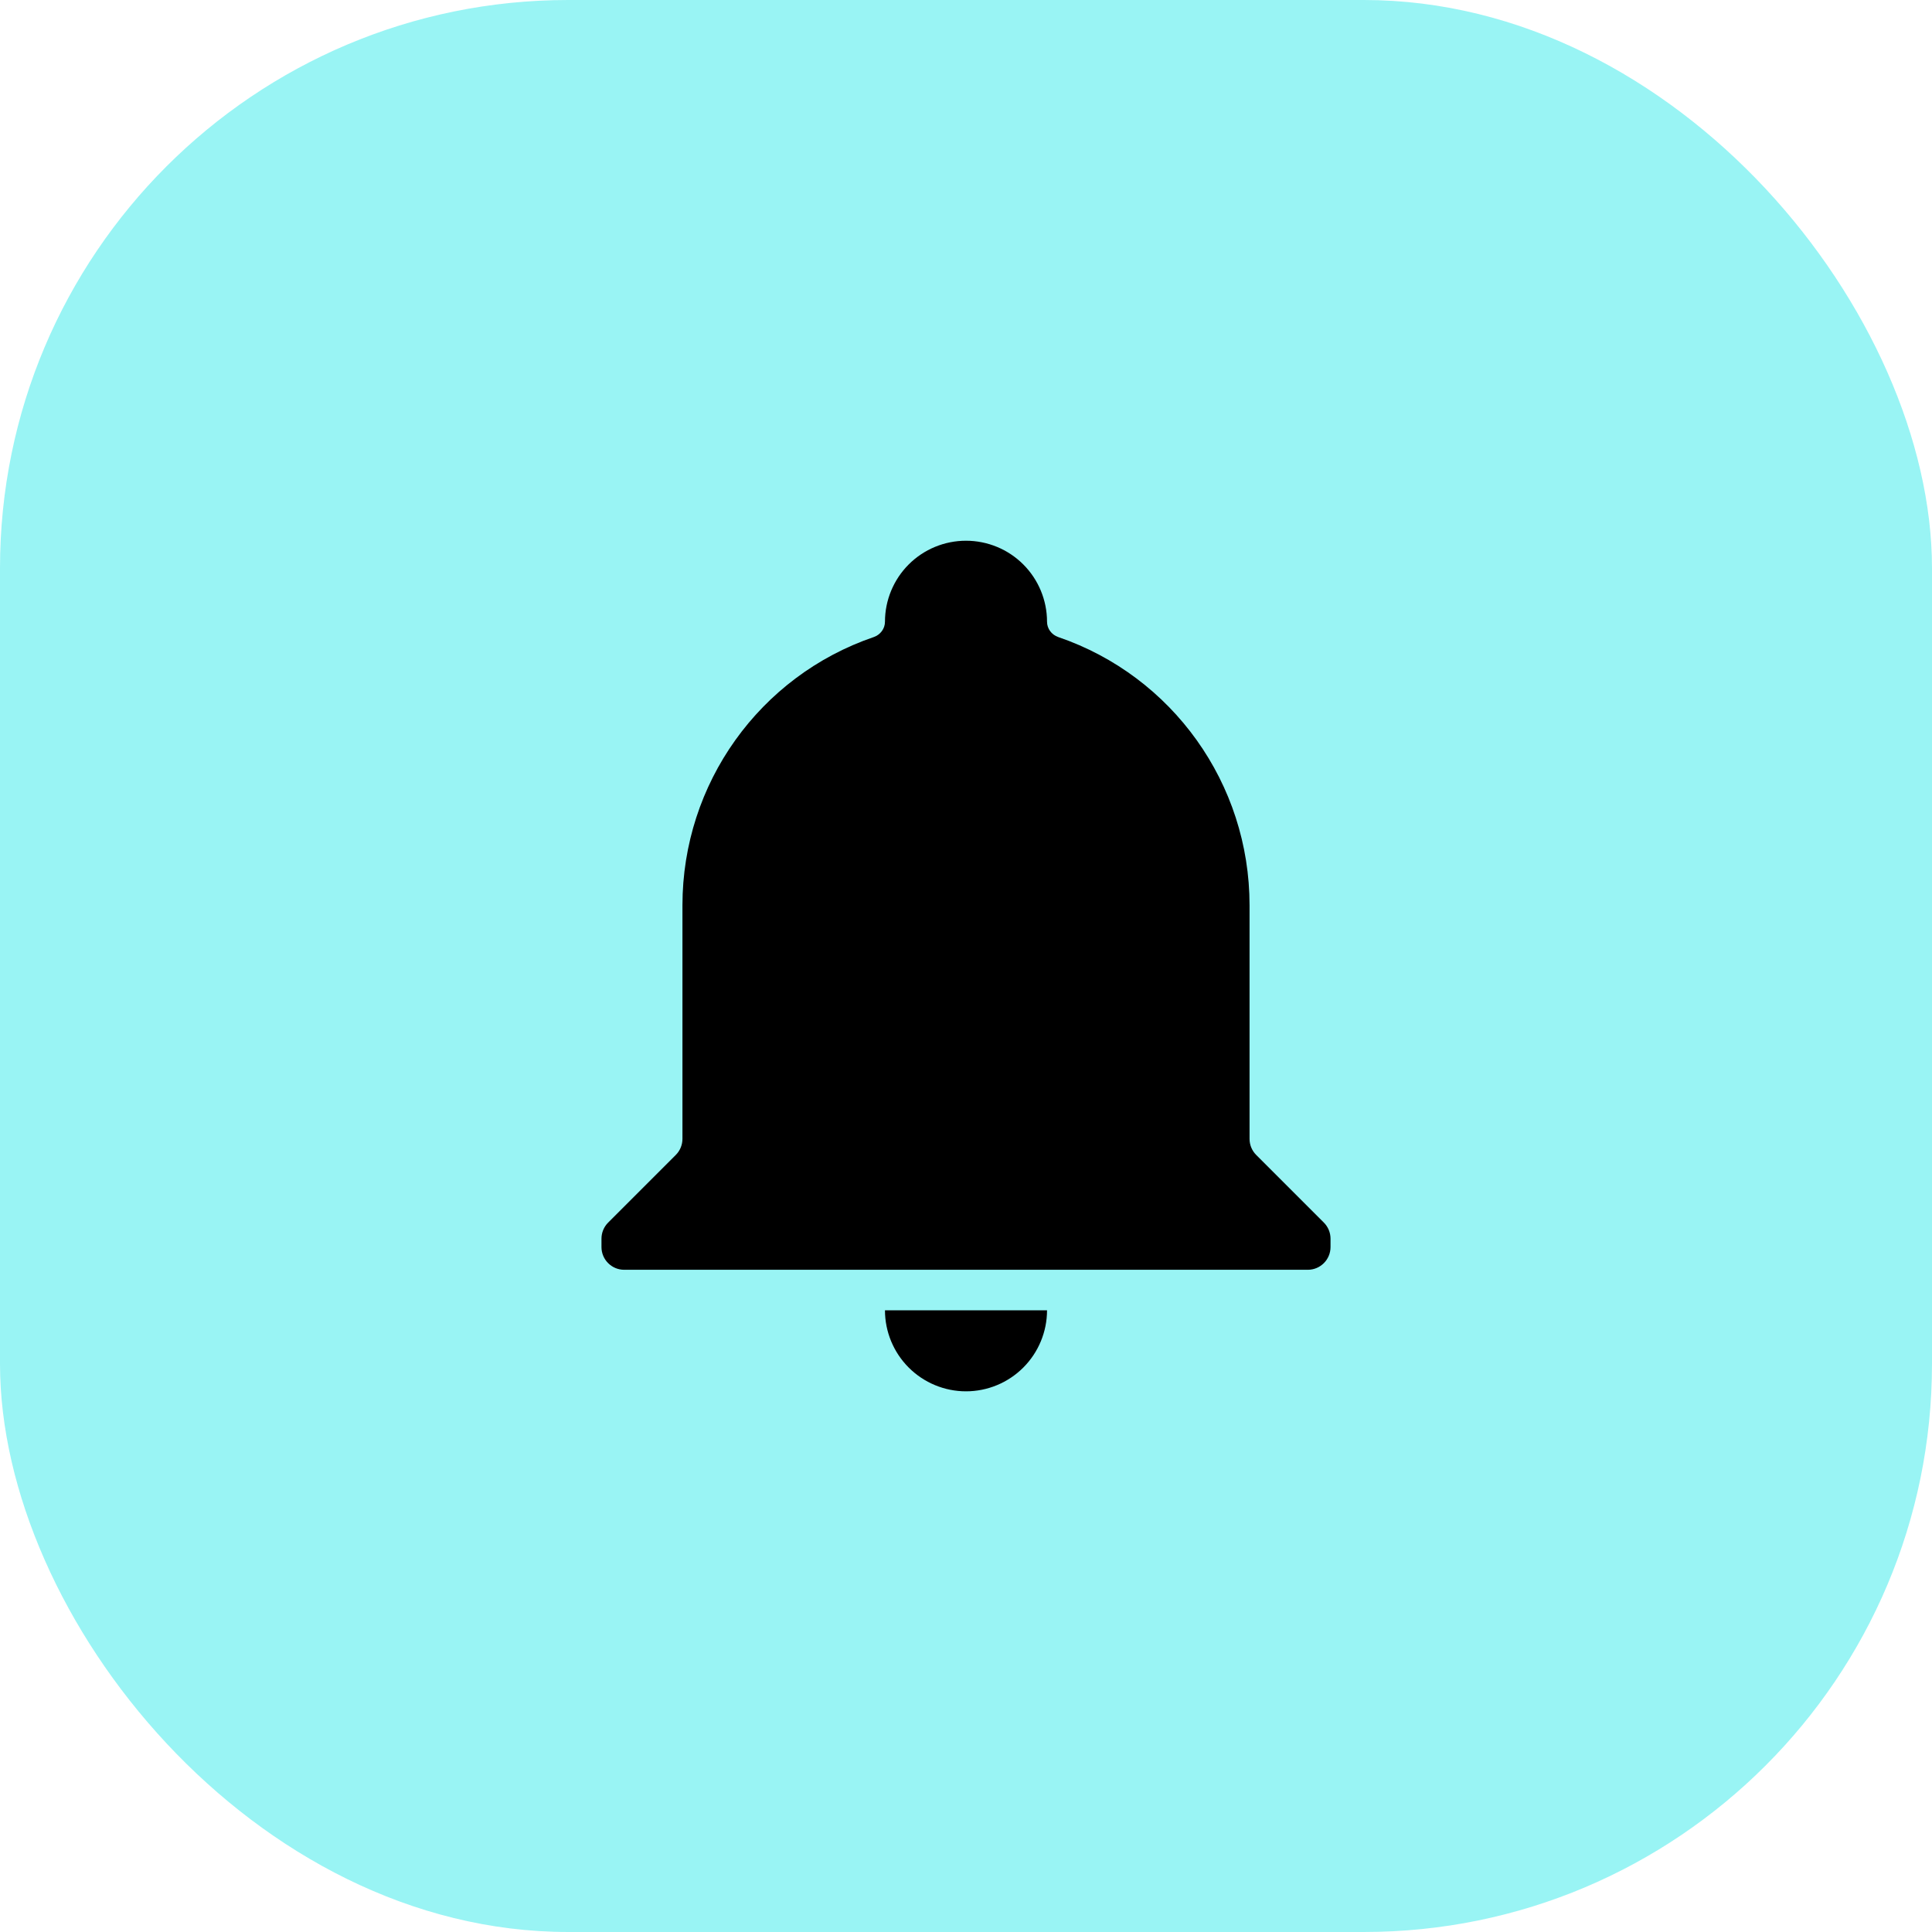
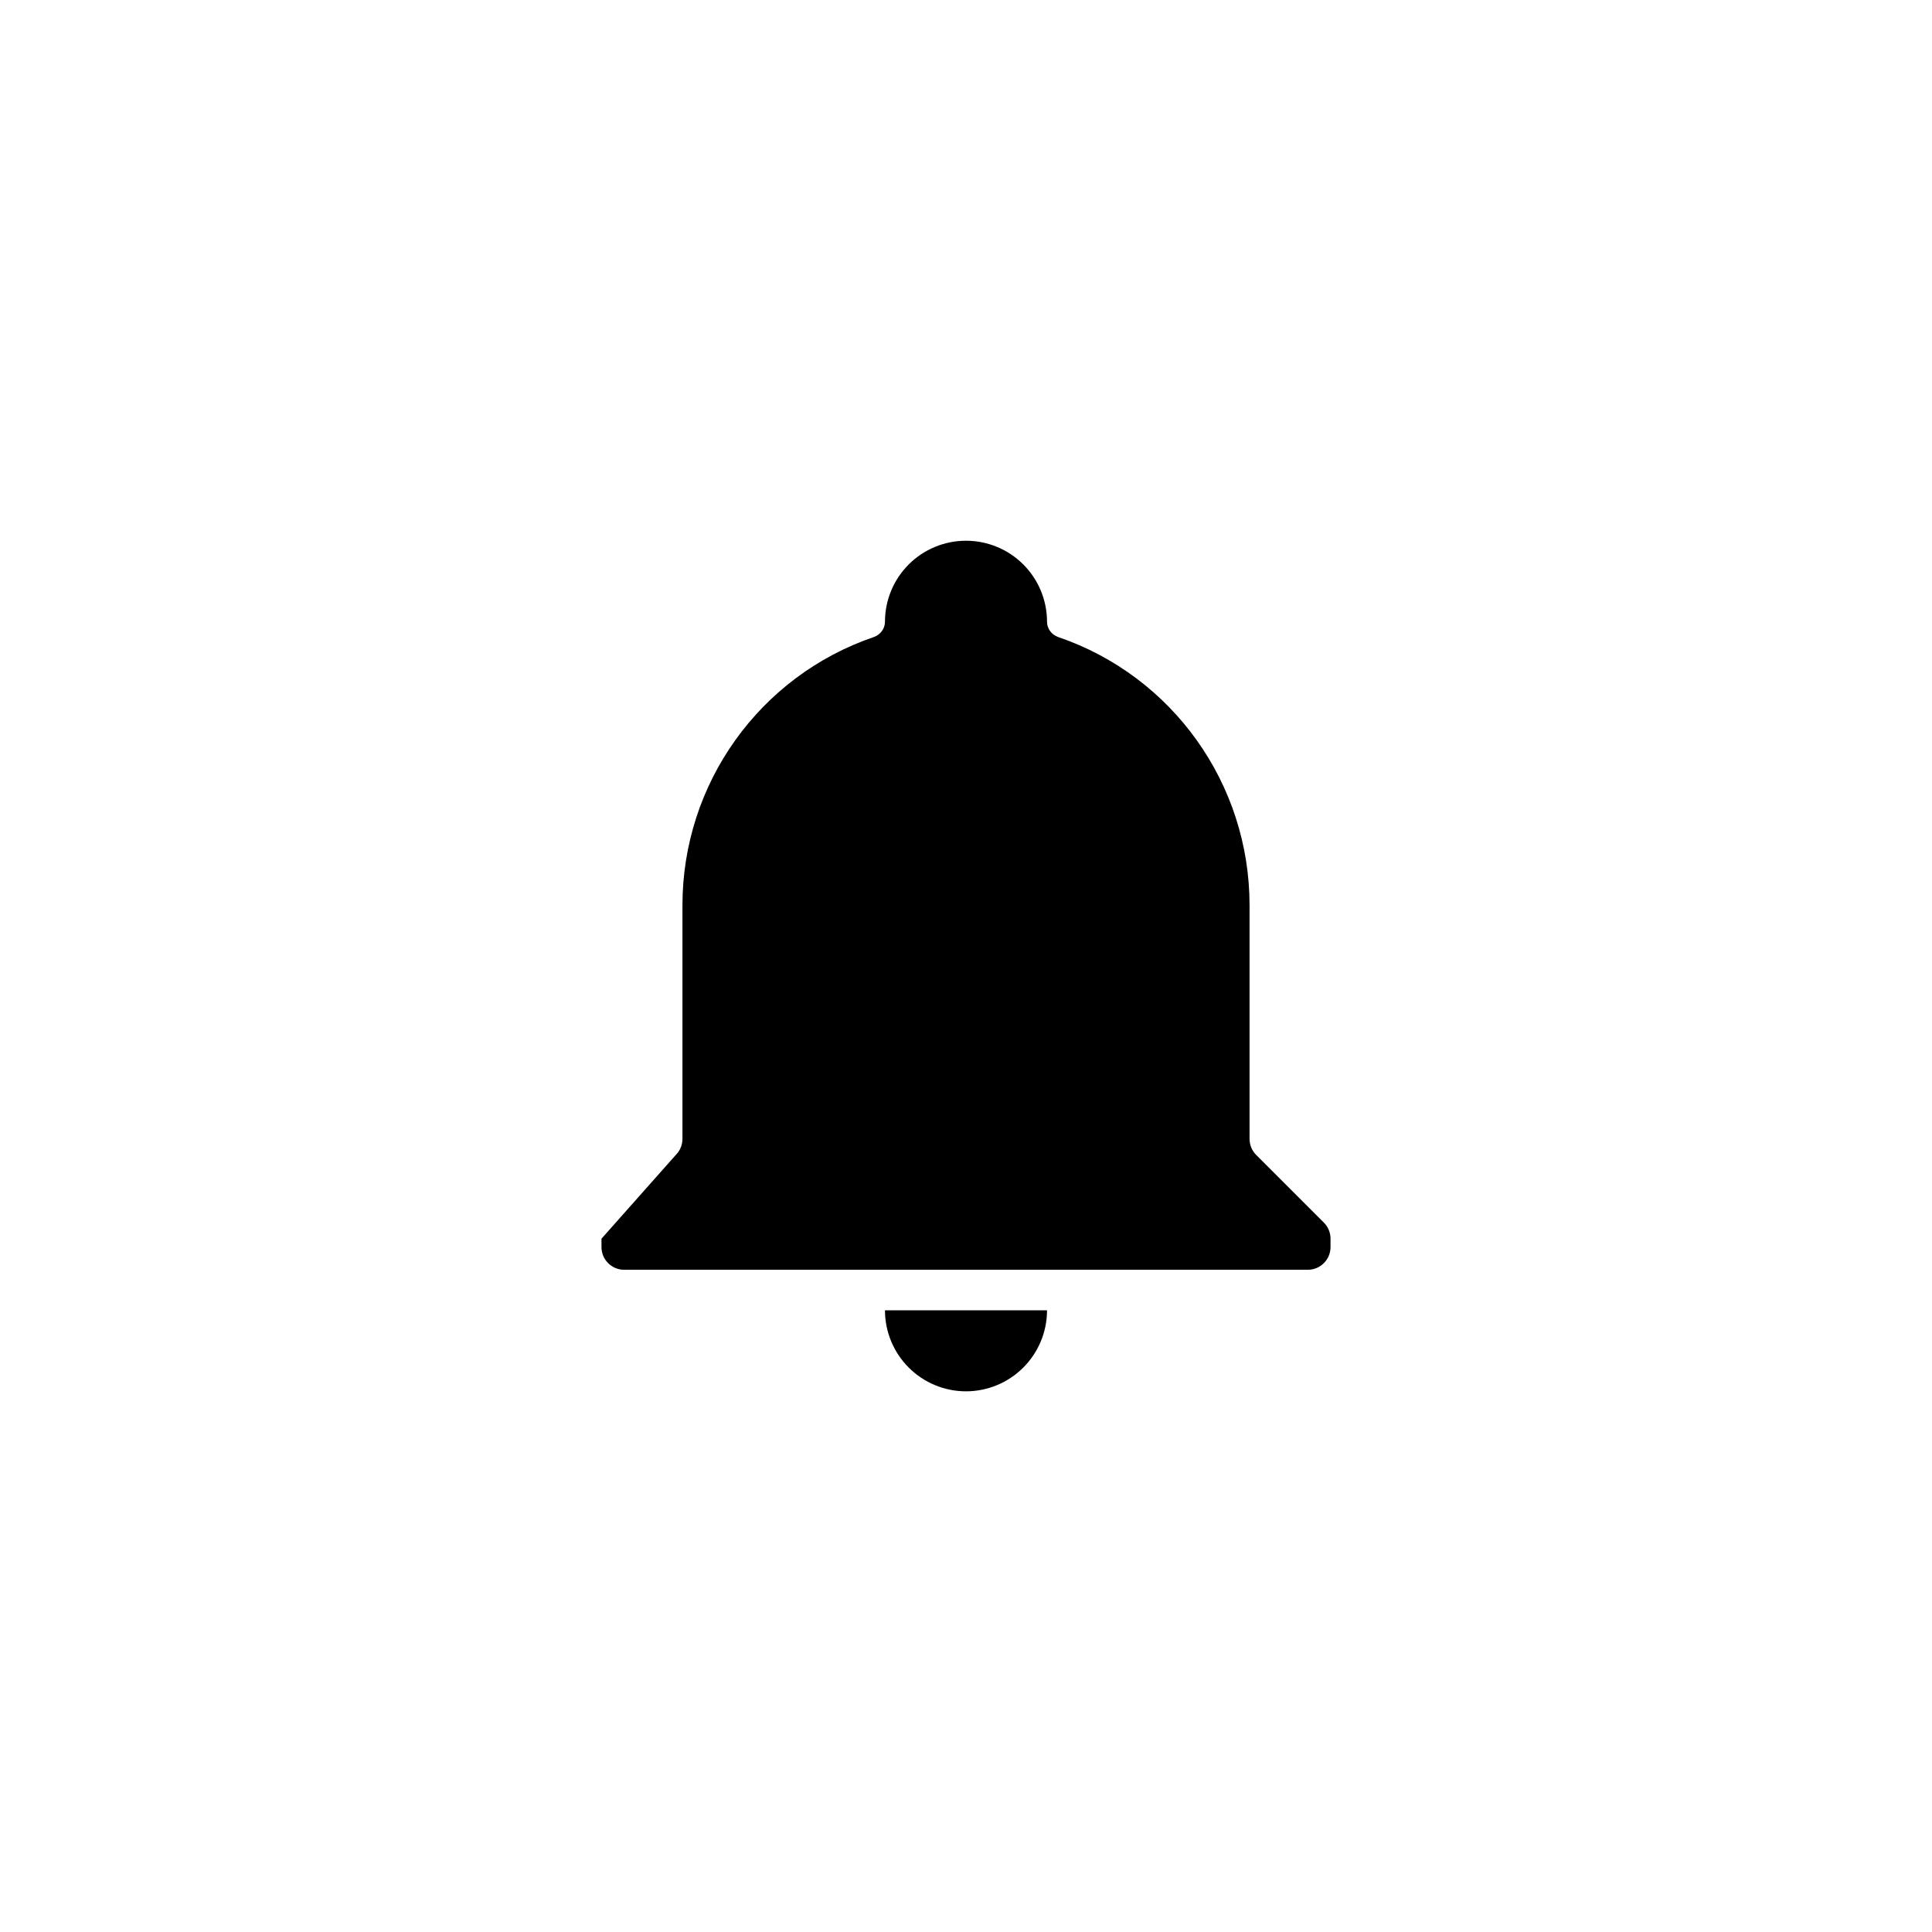
<svg xmlns="http://www.w3.org/2000/svg" width="34" height="34" viewBox="0 0 34 34" fill="none">
-   <rect width="34" height="34" rx="10" fill="#99F4F4" />
-   <path d="M23.298 21.516C23.373 21.591 23.415 21.693 23.415 21.799V21.946C23.415 22.167 23.236 22.346 23.015 22.346H10.985C10.764 22.346 10.585 22.167 10.585 21.946V21.799C10.585 21.693 10.627 21.591 10.702 21.516L11.893 20.325C11.968 20.25 12.01 20.148 12.01 20.042V15.931C12.01 13.79 13.368 11.897 15.377 11.211C15.493 11.171 15.574 11.064 15.574 10.941V10.941C15.574 10.563 15.725 10.2 15.992 9.933C16.259 9.666 16.622 9.516 17 9.516C17.378 9.516 17.741 9.666 18.008 9.933C18.275 10.2 18.426 10.563 18.426 10.941V10.941C18.426 11.064 18.507 11.171 18.623 11.211C20.632 11.897 21.99 13.79 21.99 15.931V20.042C21.99 20.148 22.032 20.25 22.107 20.325L23.298 21.516ZM18.426 23.059C18.426 23.437 18.275 23.8 18.008 24.067C17.741 24.334 17.378 24.485 17 24.485C16.622 24.485 16.259 24.334 15.992 24.067C15.725 23.8 15.574 23.437 15.574 23.059" fill="black" />
+   <path d="M23.298 21.516C23.373 21.591 23.415 21.693 23.415 21.799V21.946C23.415 22.167 23.236 22.346 23.015 22.346H10.985C10.764 22.346 10.585 22.167 10.585 21.946V21.799L11.893 20.325C11.968 20.25 12.01 20.148 12.01 20.042V15.931C12.01 13.79 13.368 11.897 15.377 11.211C15.493 11.171 15.574 11.064 15.574 10.941V10.941C15.574 10.563 15.725 10.2 15.992 9.933C16.259 9.666 16.622 9.516 17 9.516C17.378 9.516 17.741 9.666 18.008 9.933C18.275 10.2 18.426 10.563 18.426 10.941V10.941C18.426 11.064 18.507 11.171 18.623 11.211C20.632 11.897 21.99 13.79 21.99 15.931V20.042C21.99 20.148 22.032 20.25 22.107 20.325L23.298 21.516ZM18.426 23.059C18.426 23.437 18.275 23.8 18.008 24.067C17.741 24.334 17.378 24.485 17 24.485C16.622 24.485 16.259 24.334 15.992 24.067C15.725 23.8 15.574 23.437 15.574 23.059" fill="black" />
</svg>